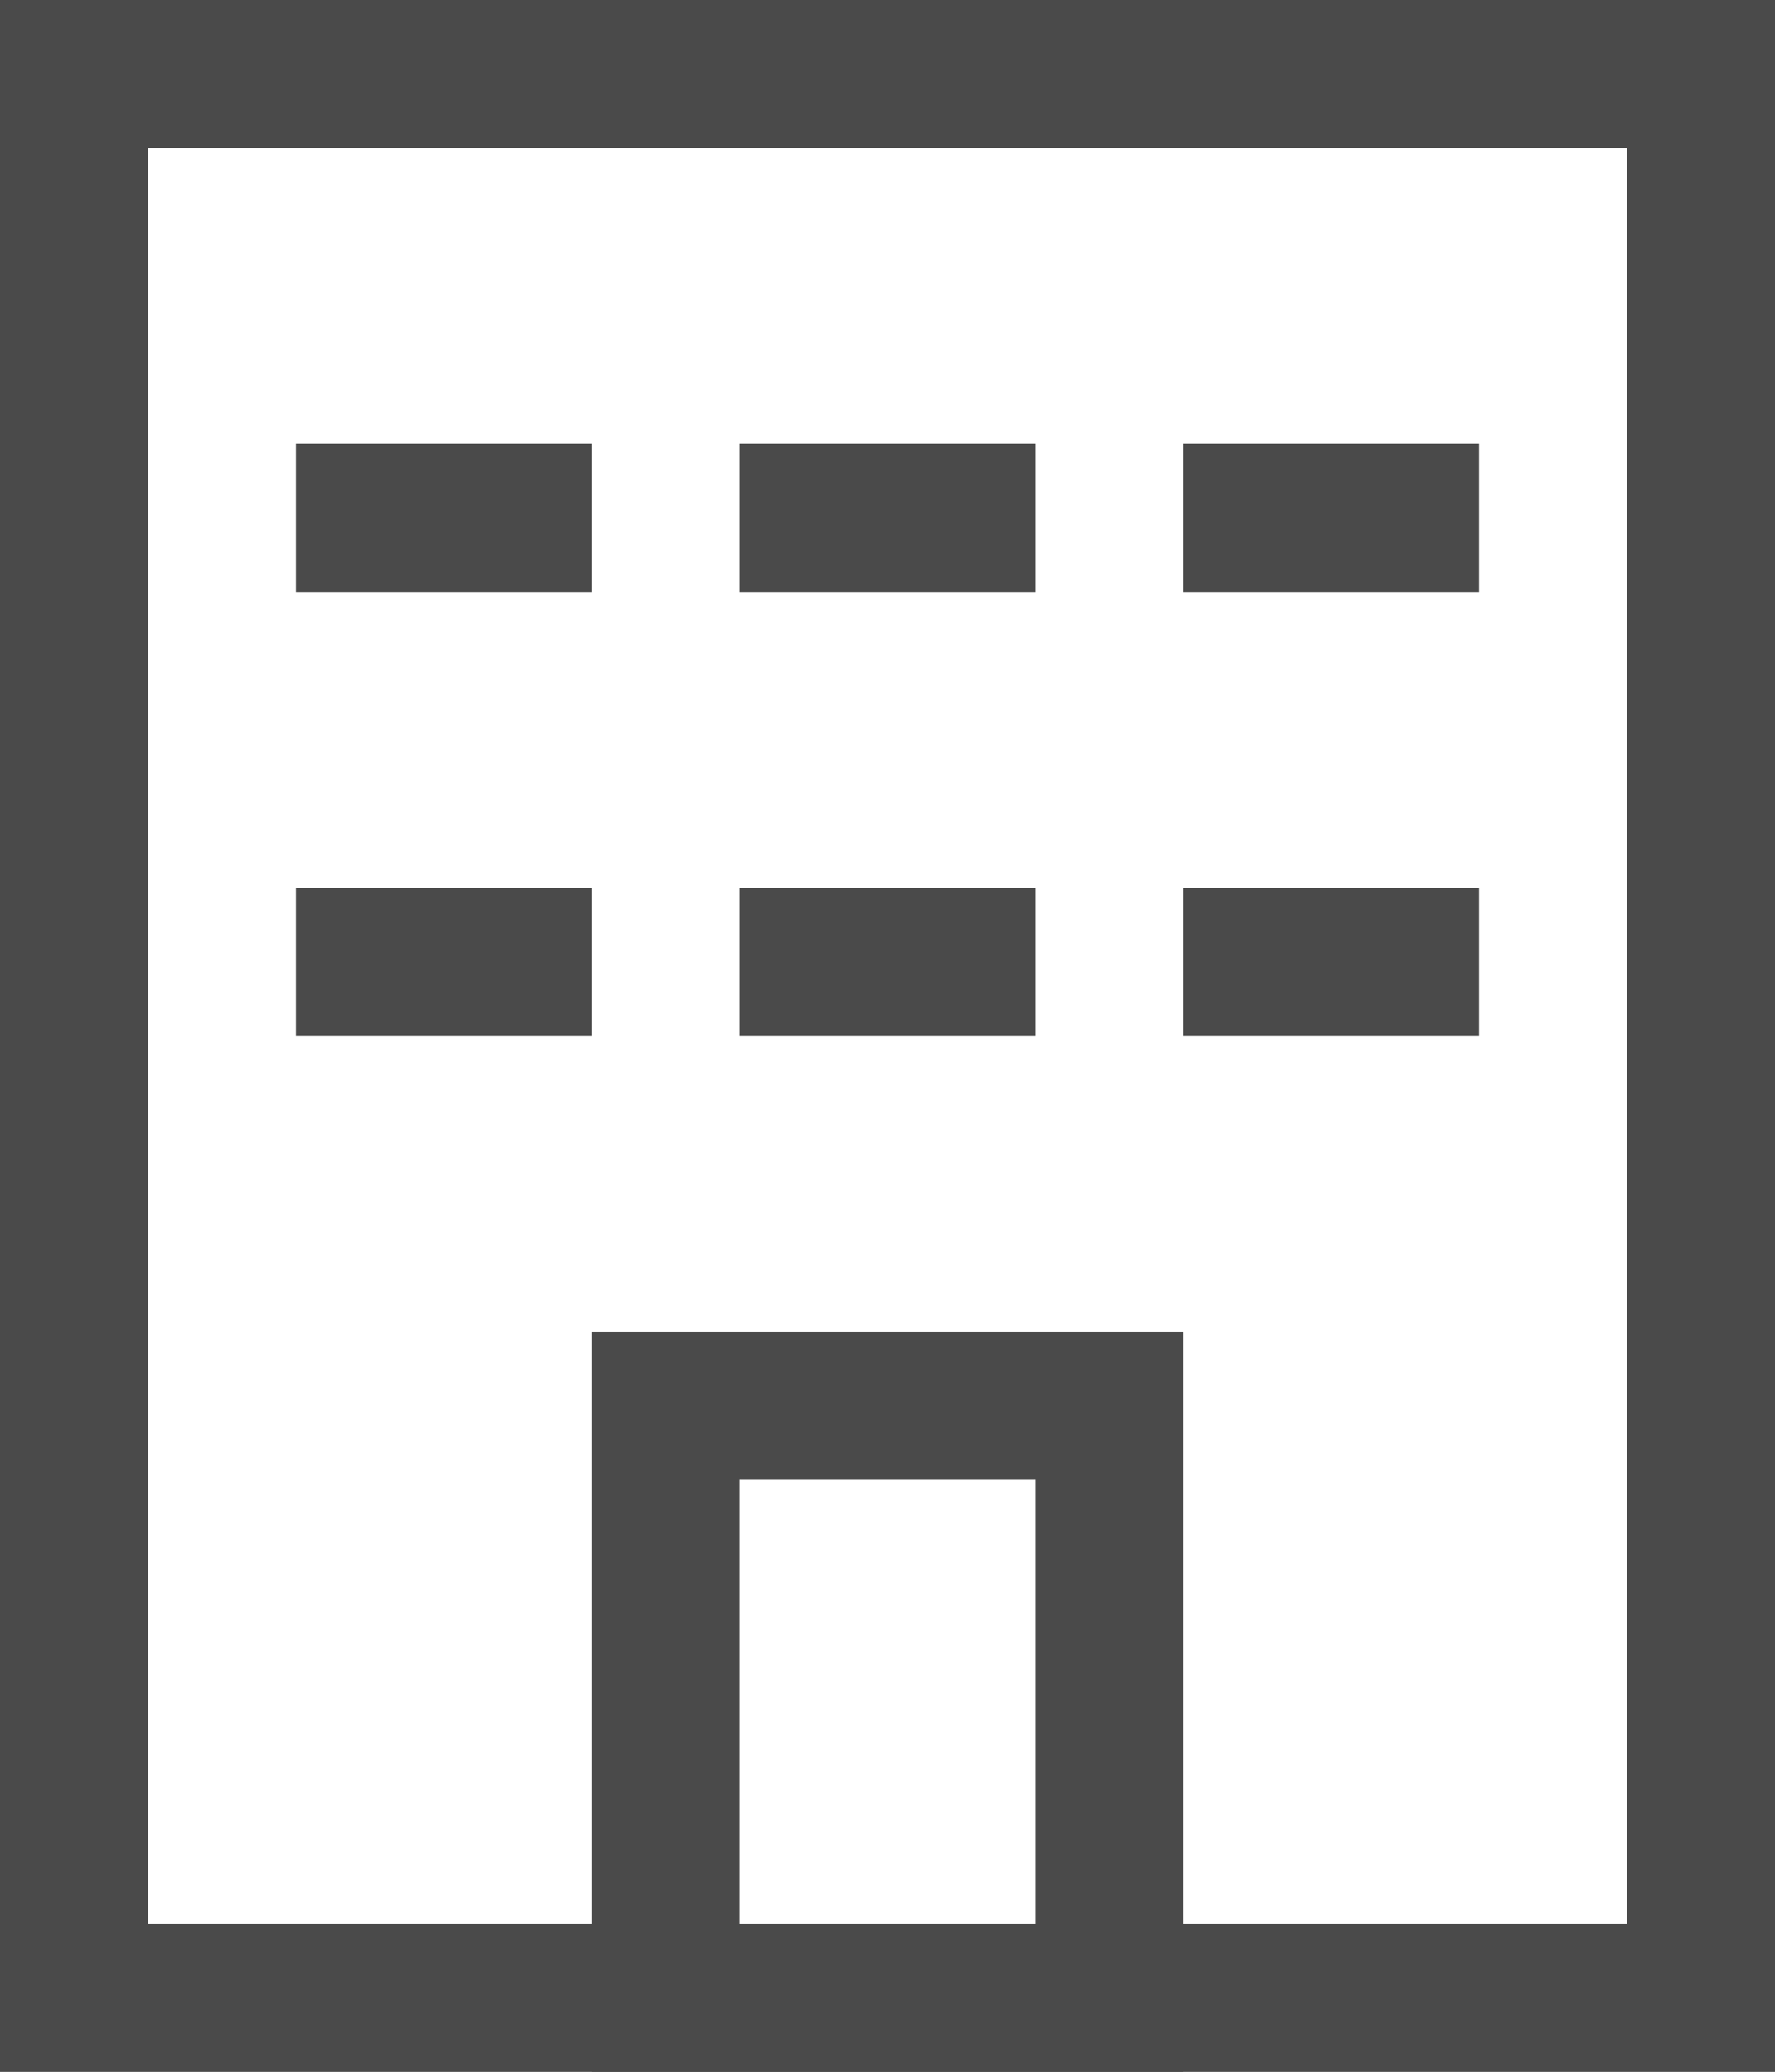
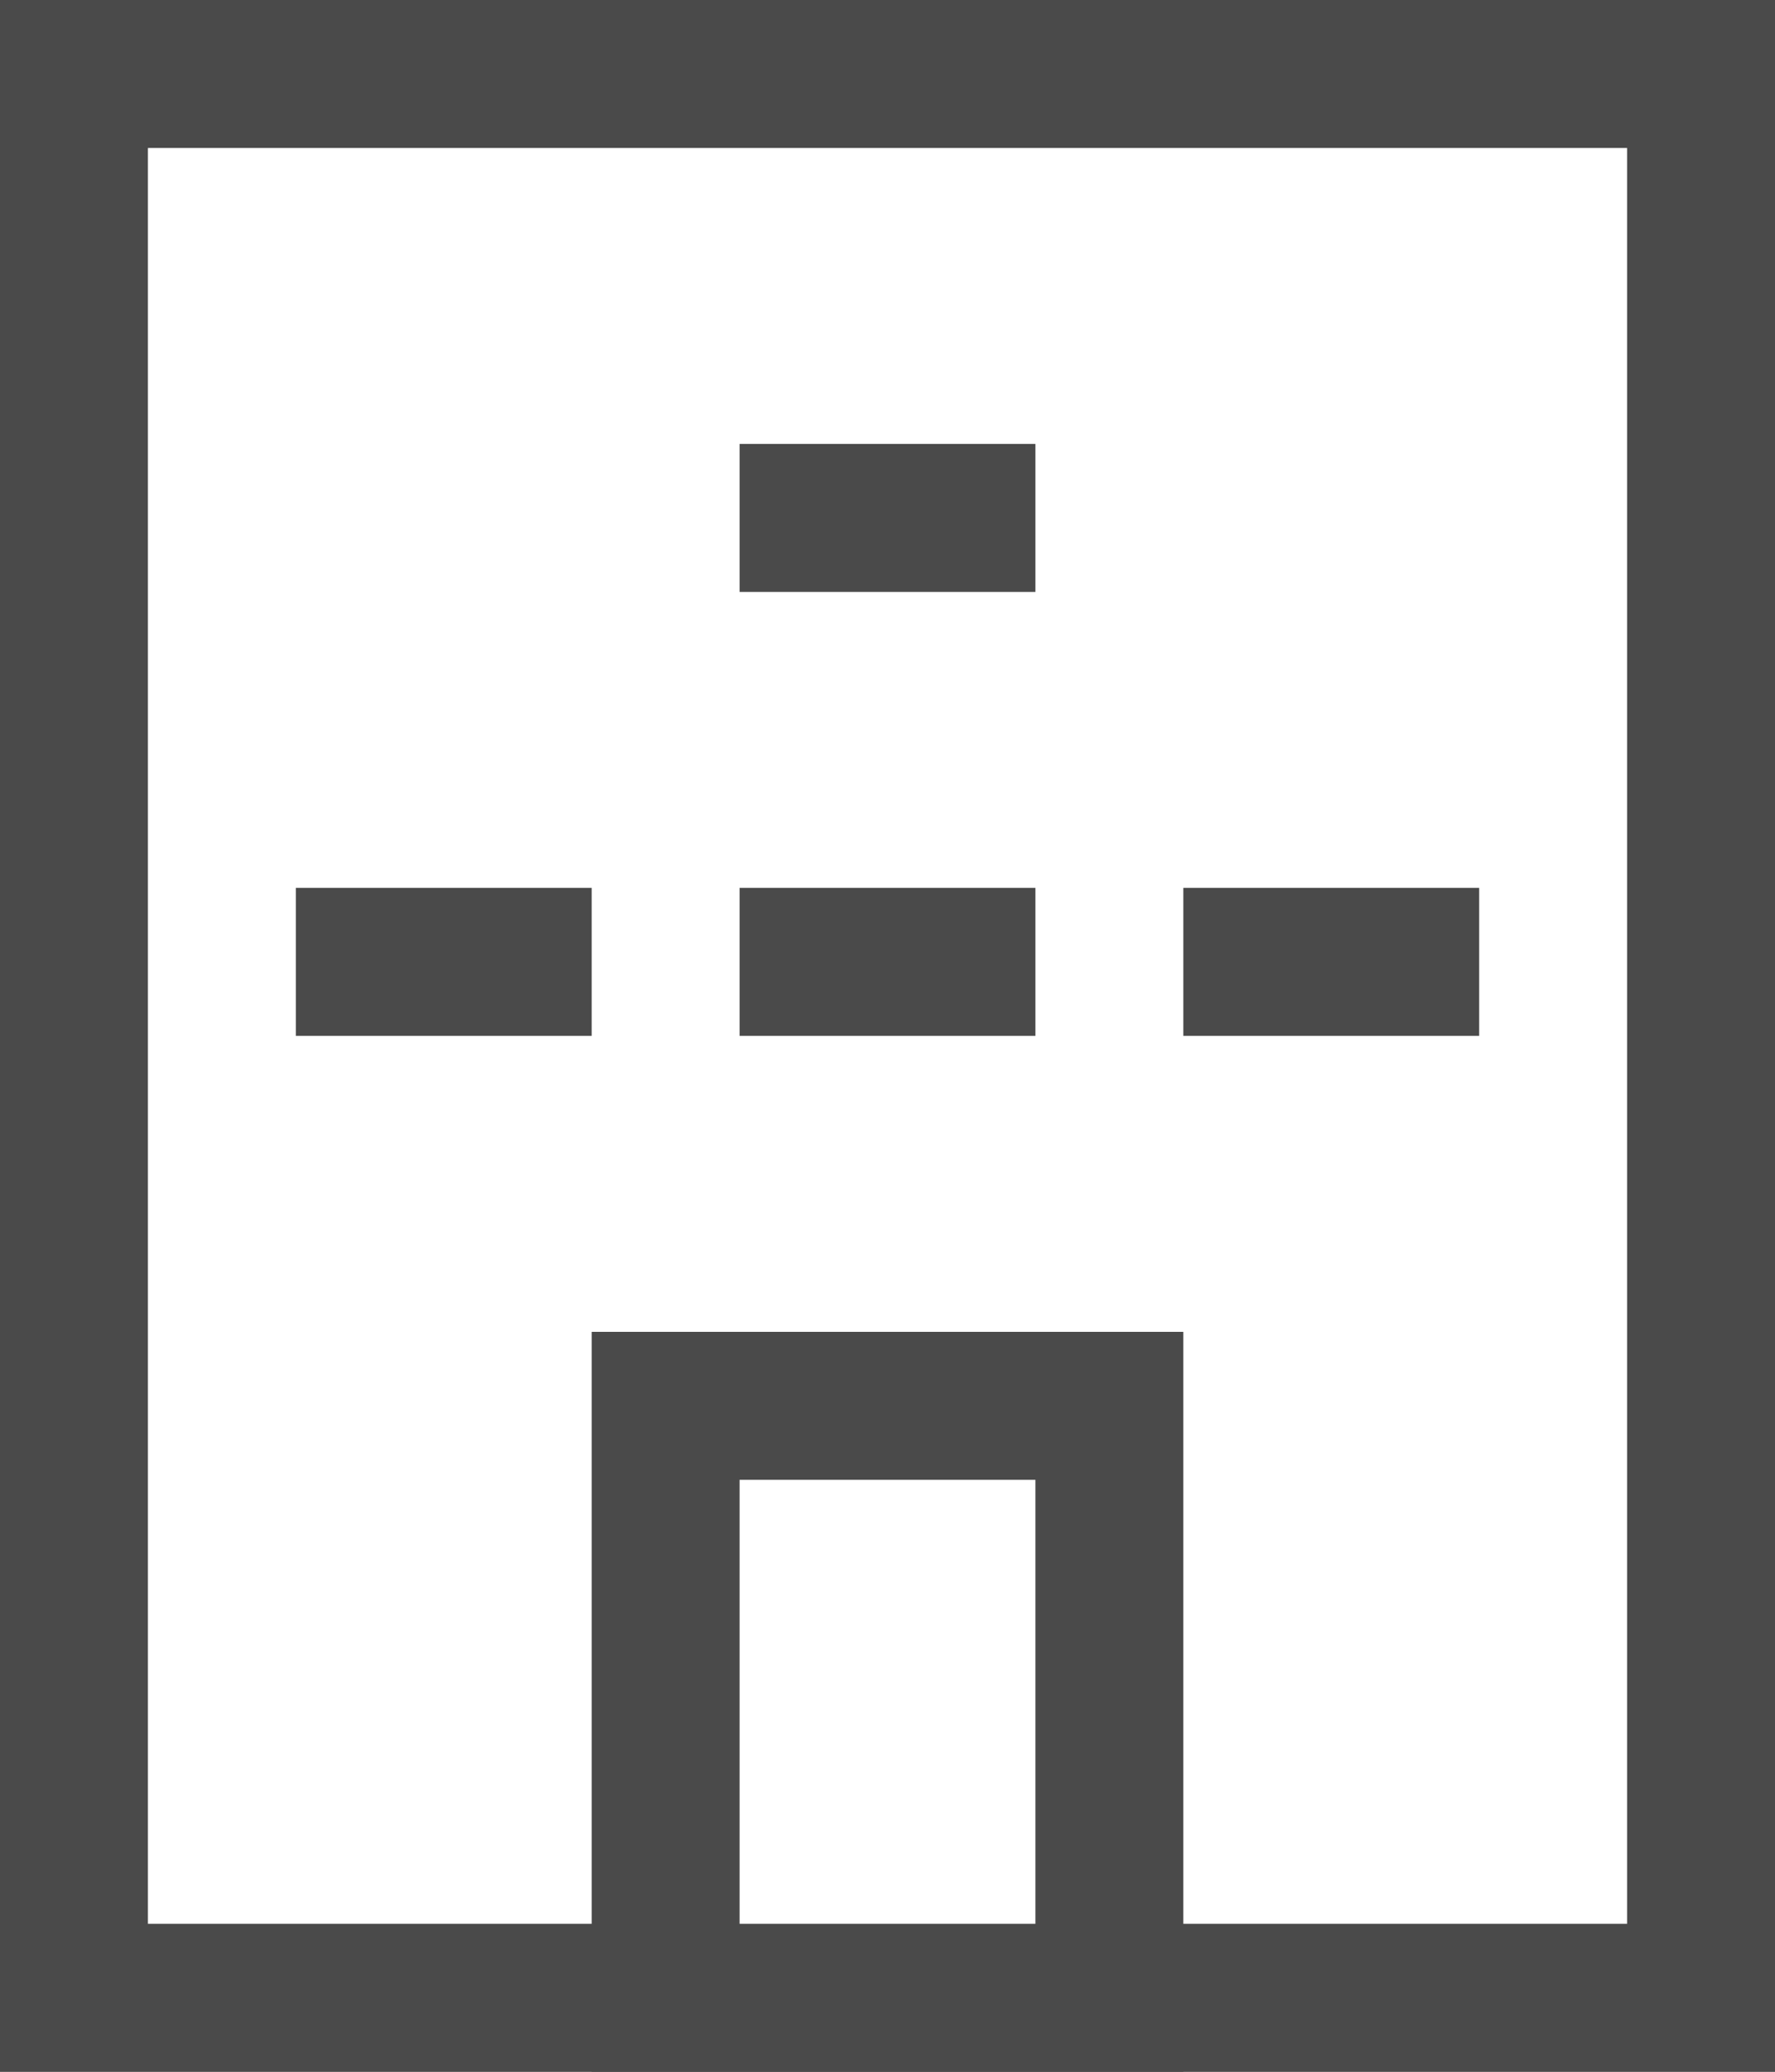
<svg xmlns="http://www.w3.org/2000/svg" width="12" height="14" viewBox="0 0 12 14" fill="none">
  <rect x="0" y="0" width="12" height="14" fill="#808080" stroke="none" />
  <rect x="0.5" y="0.5" width="11" height="13" fill="white" stroke="#4A4A4A" />
  <rect x="4.5" y="9.5" width="3" height="4" fill="white" stroke="#4A4A4A" />
  <rect x="2" y="6" width="2" height="1" fill="#4A4A4A" />
  <rect x="5" y="6" width="2" height="1" fill="#4A4A4A" />
  <rect x="8" y="6" width="2" height="1" fill="#4A4A4A" />
-   <rect x="2" y="3" width="2" height="1" fill="#4A4A4A" />
  <rect x="5" y="3" width="2" height="1" fill="#4A4A4A" />
-   <rect x="8" y="3" width="2" height="1" fill="#4A4A4A" />
</svg>